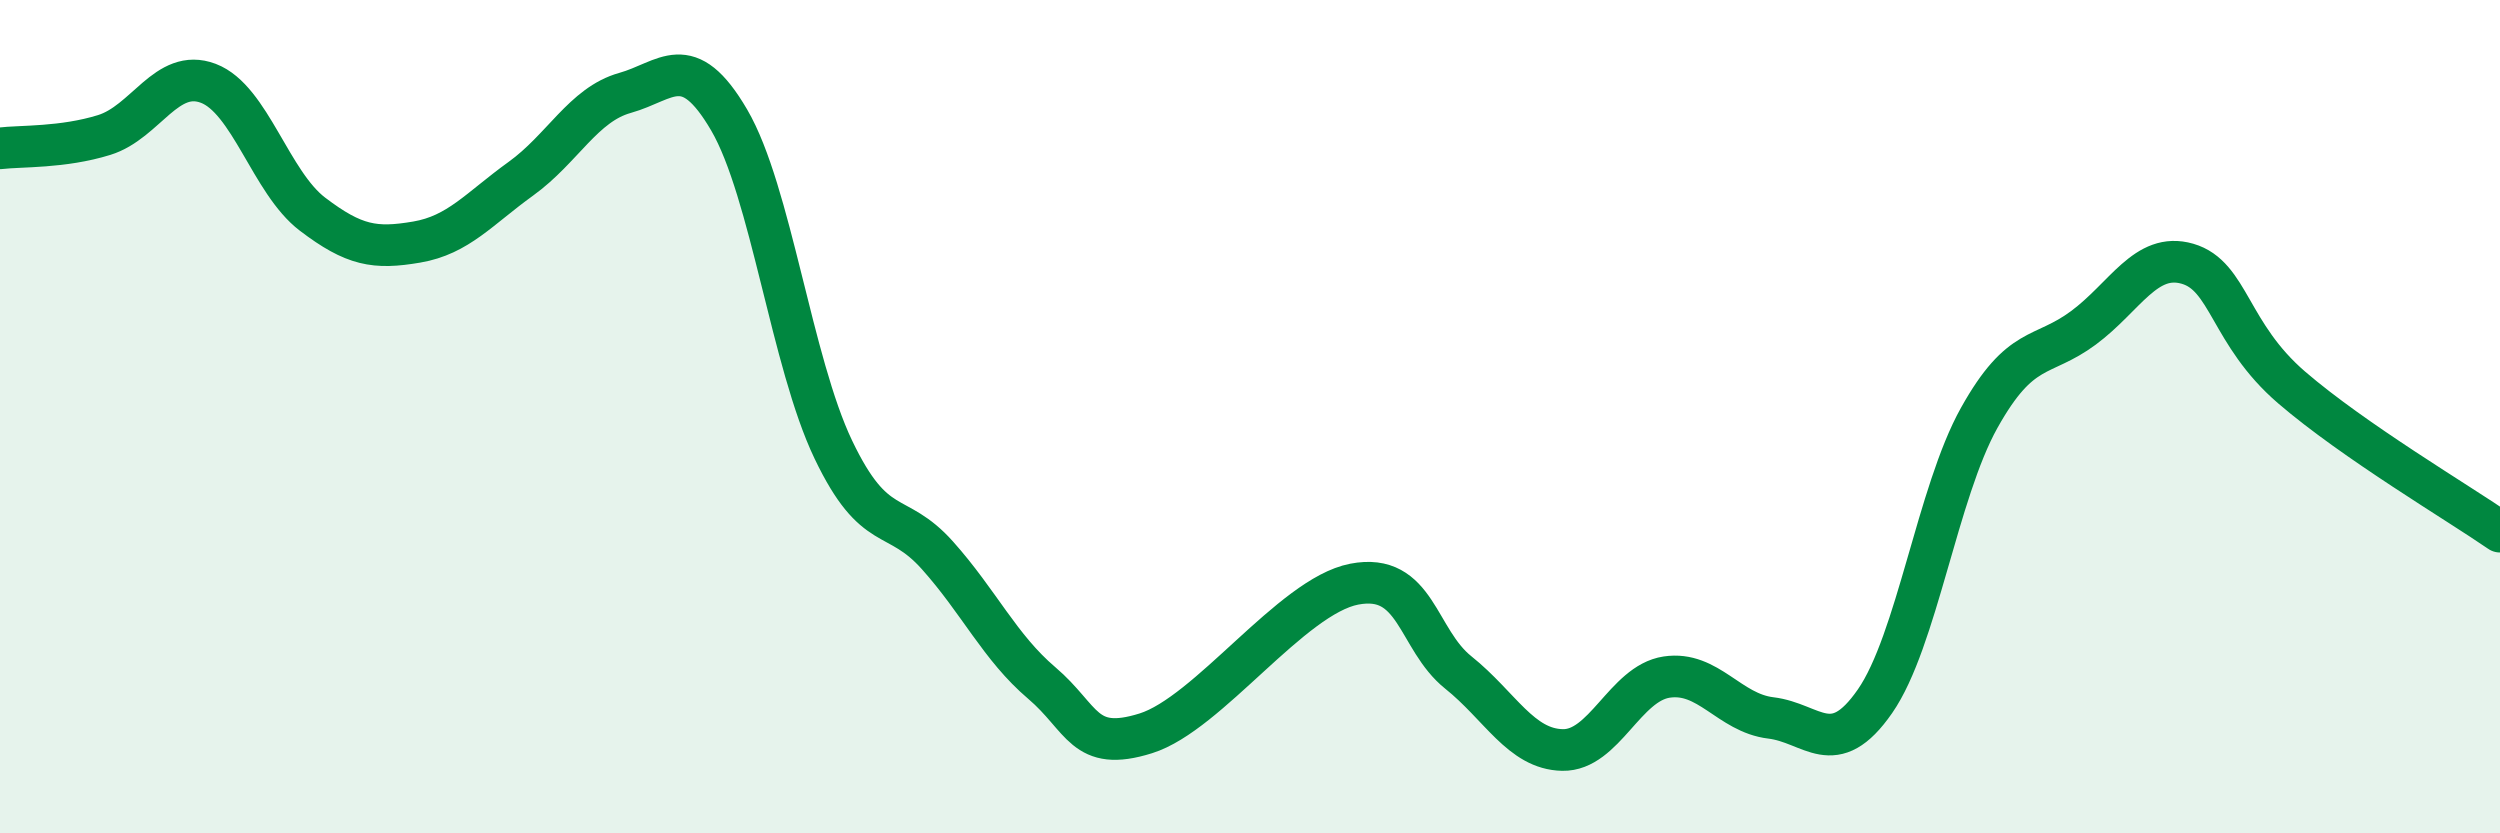
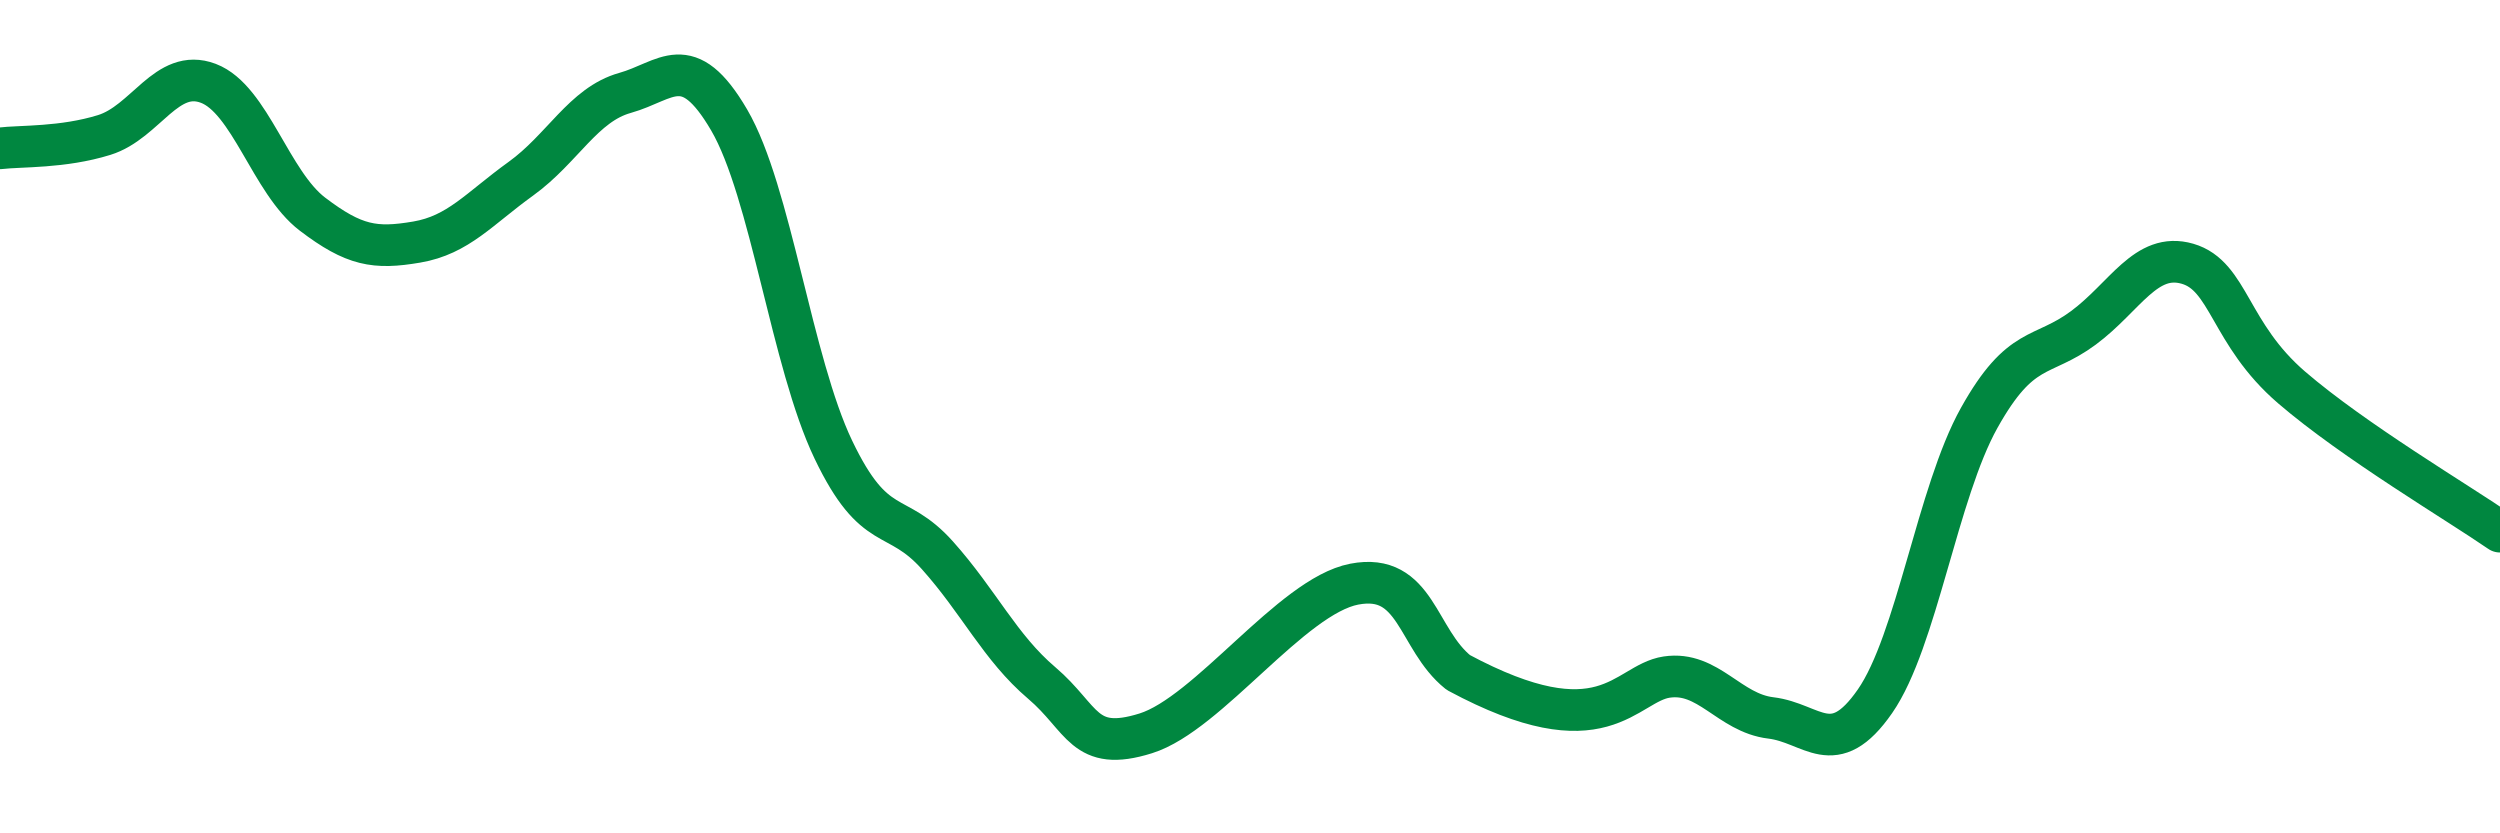
<svg xmlns="http://www.w3.org/2000/svg" width="60" height="20" viewBox="0 0 60 20">
-   <path d="M 0,3.56 C 0.5,3.5 1.5,3.55 2.5,3.24 C 3.5,2.93 4,1.62 5,2 C 6,2.38 6.5,4.38 7.5,5.14 C 8.5,5.9 9,5.98 10,5.81 C 11,5.64 11.5,5.01 12.5,4.29 C 13.5,3.57 14,2.51 15,2.23 C 16,1.95 16.5,1.17 17.5,2.88 C 18.5,4.59 19,8.7 20,10.79 C 21,12.88 21.5,12.21 22.5,13.33 C 23.5,14.45 24,15.54 25,16.39 C 26,17.24 26,18.07 27.5,17.6 C 29,17.13 31,14.31 32.5,14.02 C 34,13.73 34,15.34 35,16.14 C 36,16.94 36.5,17.98 37.5,18 C 38.5,18.02 39,16.4 40,16.25 C 41,16.1 41.5,17.11 42.5,17.23 C 43.5,17.35 44,18.27 45,16.83 C 46,15.39 46.5,11.82 47.5,10.03 C 48.5,8.24 49,8.61 50,7.87 C 51,7.13 51.5,6.04 52.5,6.33 C 53.5,6.62 53.5,8.01 55,9.3 C 56.5,10.59 59,12.07 60,12.76L60 20L0 20Z" fill="#008740" opacity="0.1" stroke-linecap="round" stroke-linejoin="round" />
-   <path d="M 0,3.56 C 0.5,3.5 1.5,3.55 2.5,3.24 C 3.5,2.93 4,1.62 5,2 C 6,2.38 6.5,4.38 7.5,5.14 C 8.5,5.9 9,5.98 10,5.81 C 11,5.64 11.5,5.01 12.5,4.29 C 13.5,3.57 14,2.51 15,2.23 C 16,1.95 16.5,1.17 17.5,2.88 C 18.5,4.59 19,8.7 20,10.79 C 21,12.88 21.5,12.21 22.5,13.33 C 23.5,14.45 24,15.54 25,16.39 C 26,17.24 26,18.07 27.5,17.6 C 29,17.13 31,14.31 32.5,14.02 C 34,13.73 34,15.34 35,16.14 C 36,16.94 36.5,17.98 37.5,18 C 38.5,18.02 39,16.4 40,16.25 C 41,16.1 41.5,17.11 42.5,17.23 C 43.5,17.35 44,18.27 45,16.83 C 46,15.39 46.5,11.82 47.5,10.03 C 48.5,8.24 49,8.61 50,7.87 C 51,7.13 51.5,6.04 52.5,6.33 C 53.5,6.62 53.5,8.01 55,9.3 C 56.5,10.59 59,12.07 60,12.76" stroke="#008740" stroke-width="1" fill="none" stroke-linecap="round" stroke-linejoin="round" />
+   <path d="M 0,3.56 C 0.5,3.5 1.5,3.55 2.5,3.24 C 3.5,2.93 4,1.62 5,2 C 6,2.38 6.5,4.38 7.5,5.14 C 8.5,5.9 9,5.98 10,5.81 C 11,5.64 11.5,5.01 12.5,4.29 C 13.5,3.57 14,2.51 15,2.23 C 16,1.95 16.5,1.17 17.5,2.88 C 18.5,4.59 19,8.7 20,10.79 C 21,12.88 21.5,12.21 22.5,13.33 C 23.5,14.45 24,15.54 25,16.39 C 26,17.24 26,18.07 27.5,17.6 C 29,17.13 31,14.31 32.5,14.02 C 34,13.73 34,15.34 35,16.14 C 38.5,18.02 39,16.4 40,16.25 C 41,16.1 41.5,17.11 42.5,17.23 C 43.5,17.35 44,18.27 45,16.83 C 46,15.39 46.5,11.82 47.5,10.03 C 48.5,8.24 49,8.61 50,7.87 C 51,7.13 51.5,6.04 52.5,6.33 C 53.5,6.62 53.5,8.01 55,9.3 C 56.5,10.59 59,12.07 60,12.76" stroke="#008740" stroke-width="1" fill="none" stroke-linecap="round" stroke-linejoin="round" />
</svg>